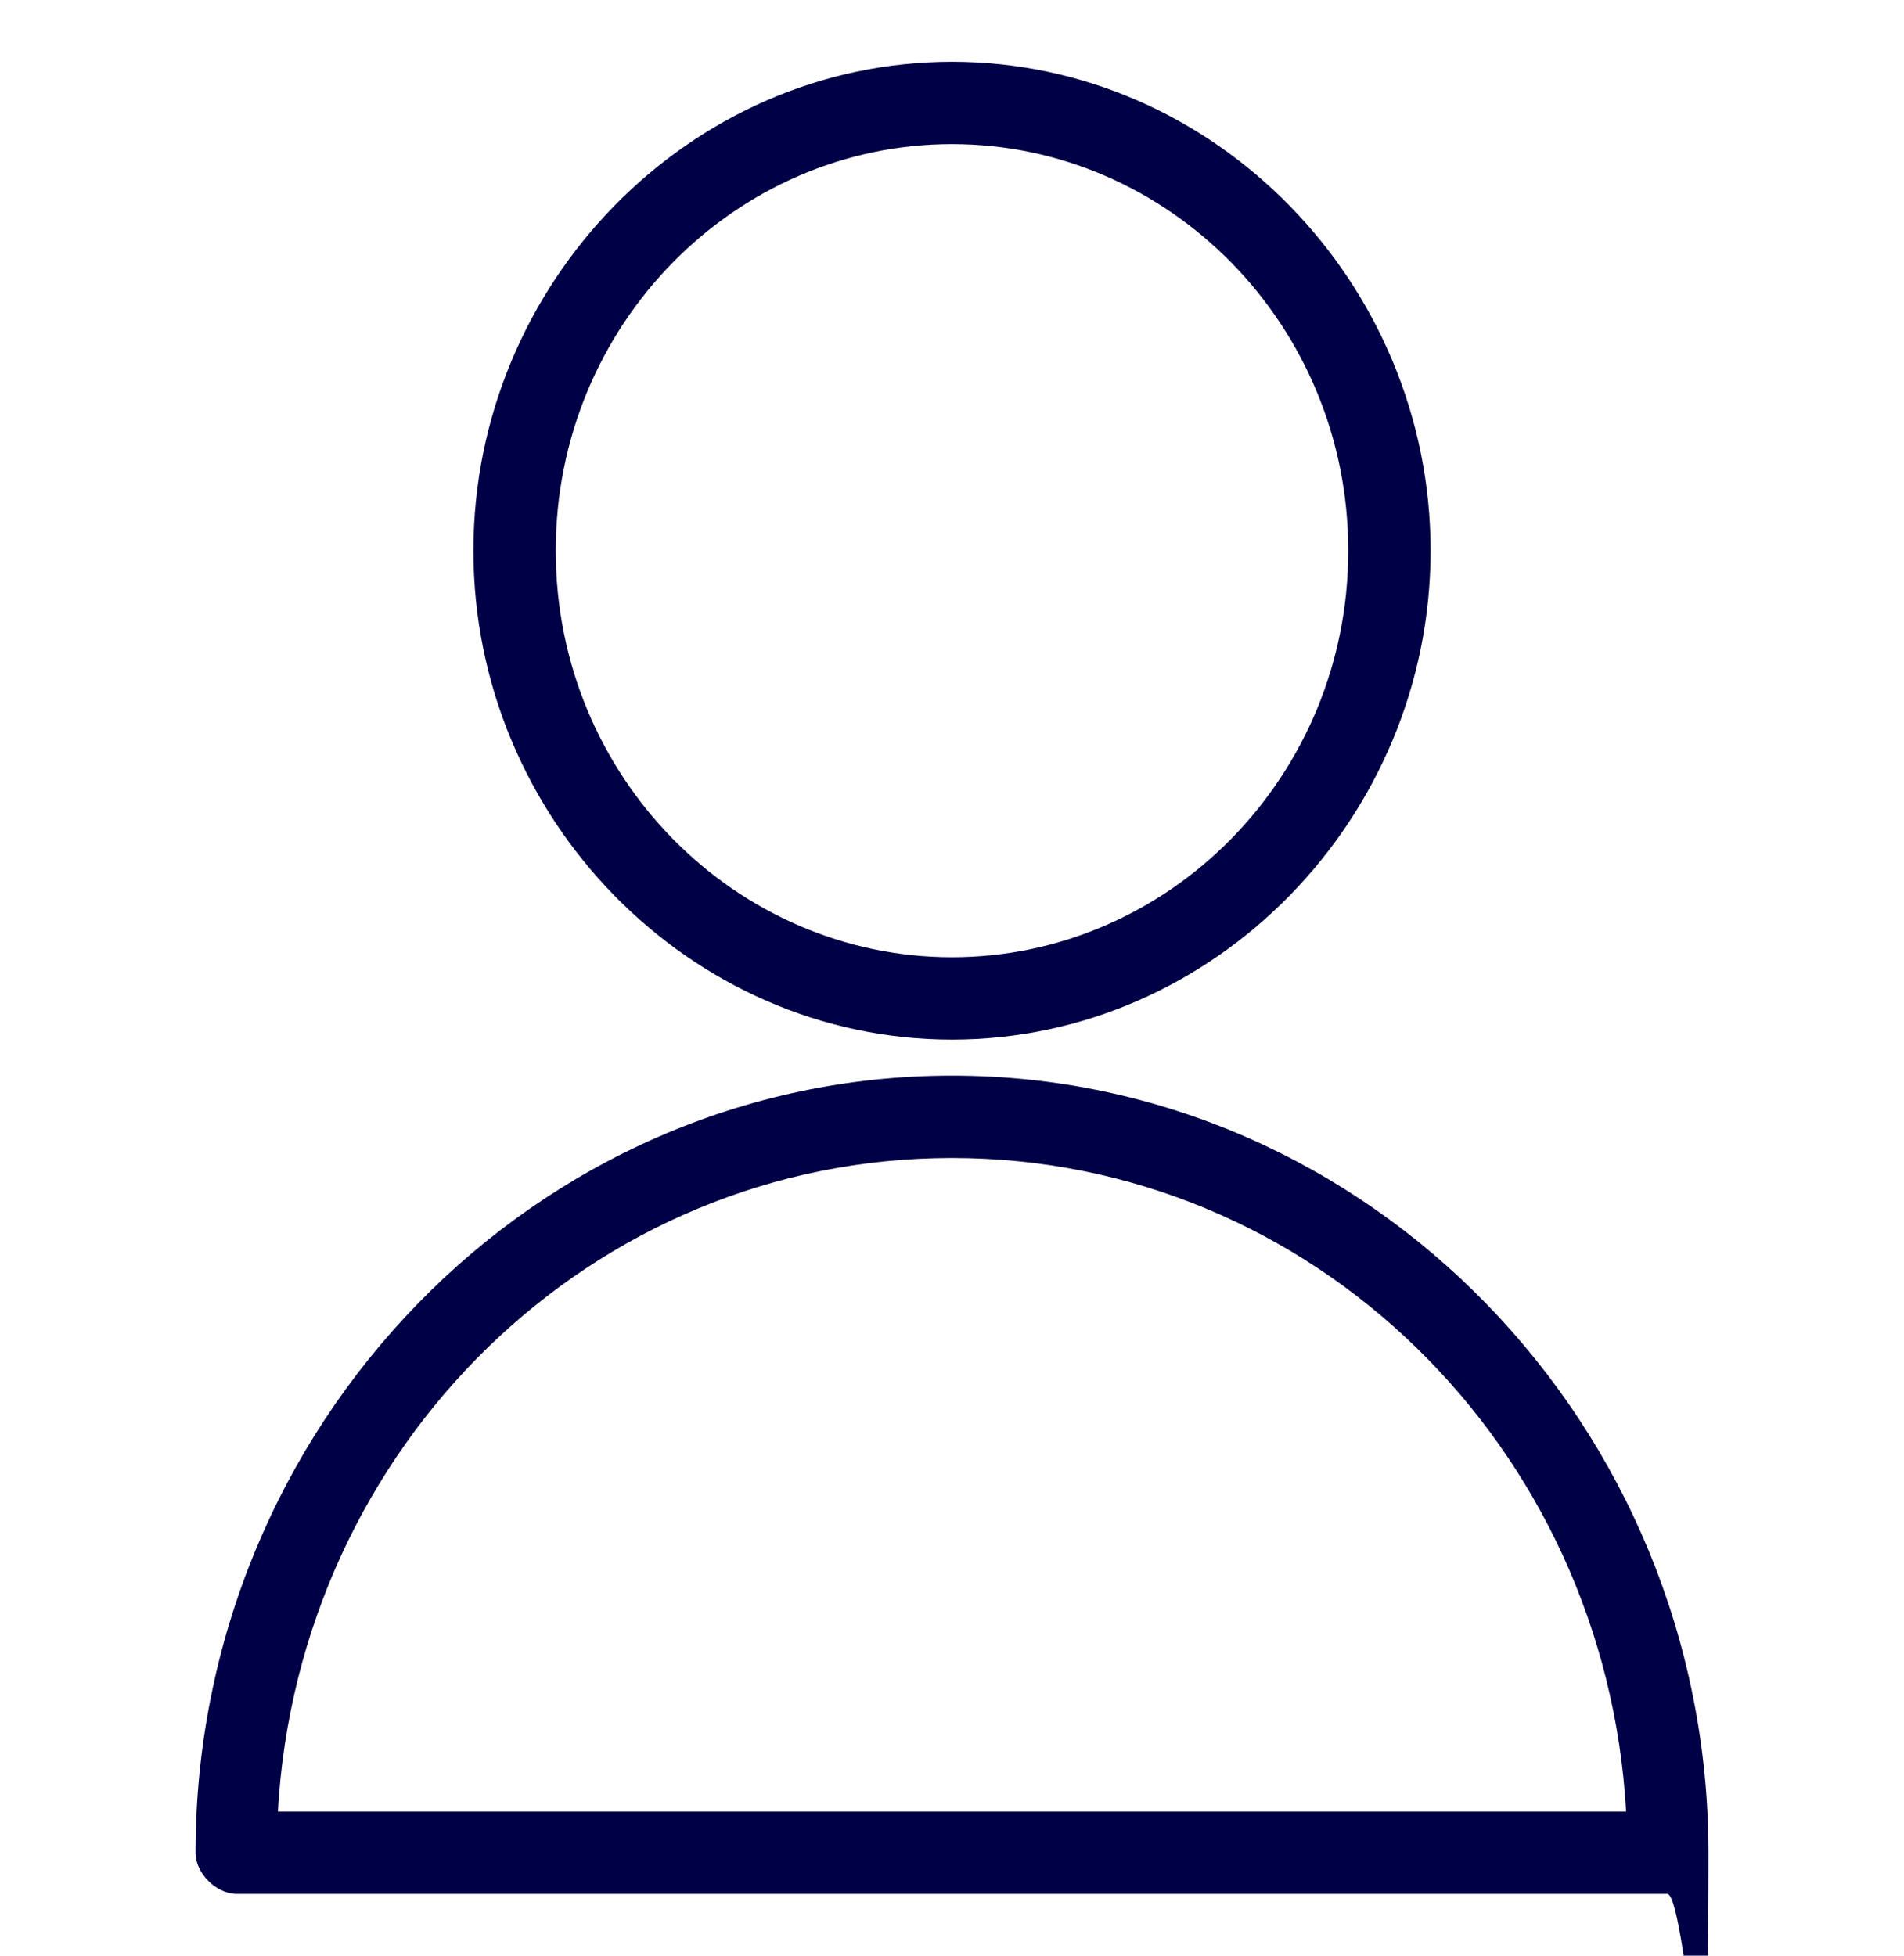
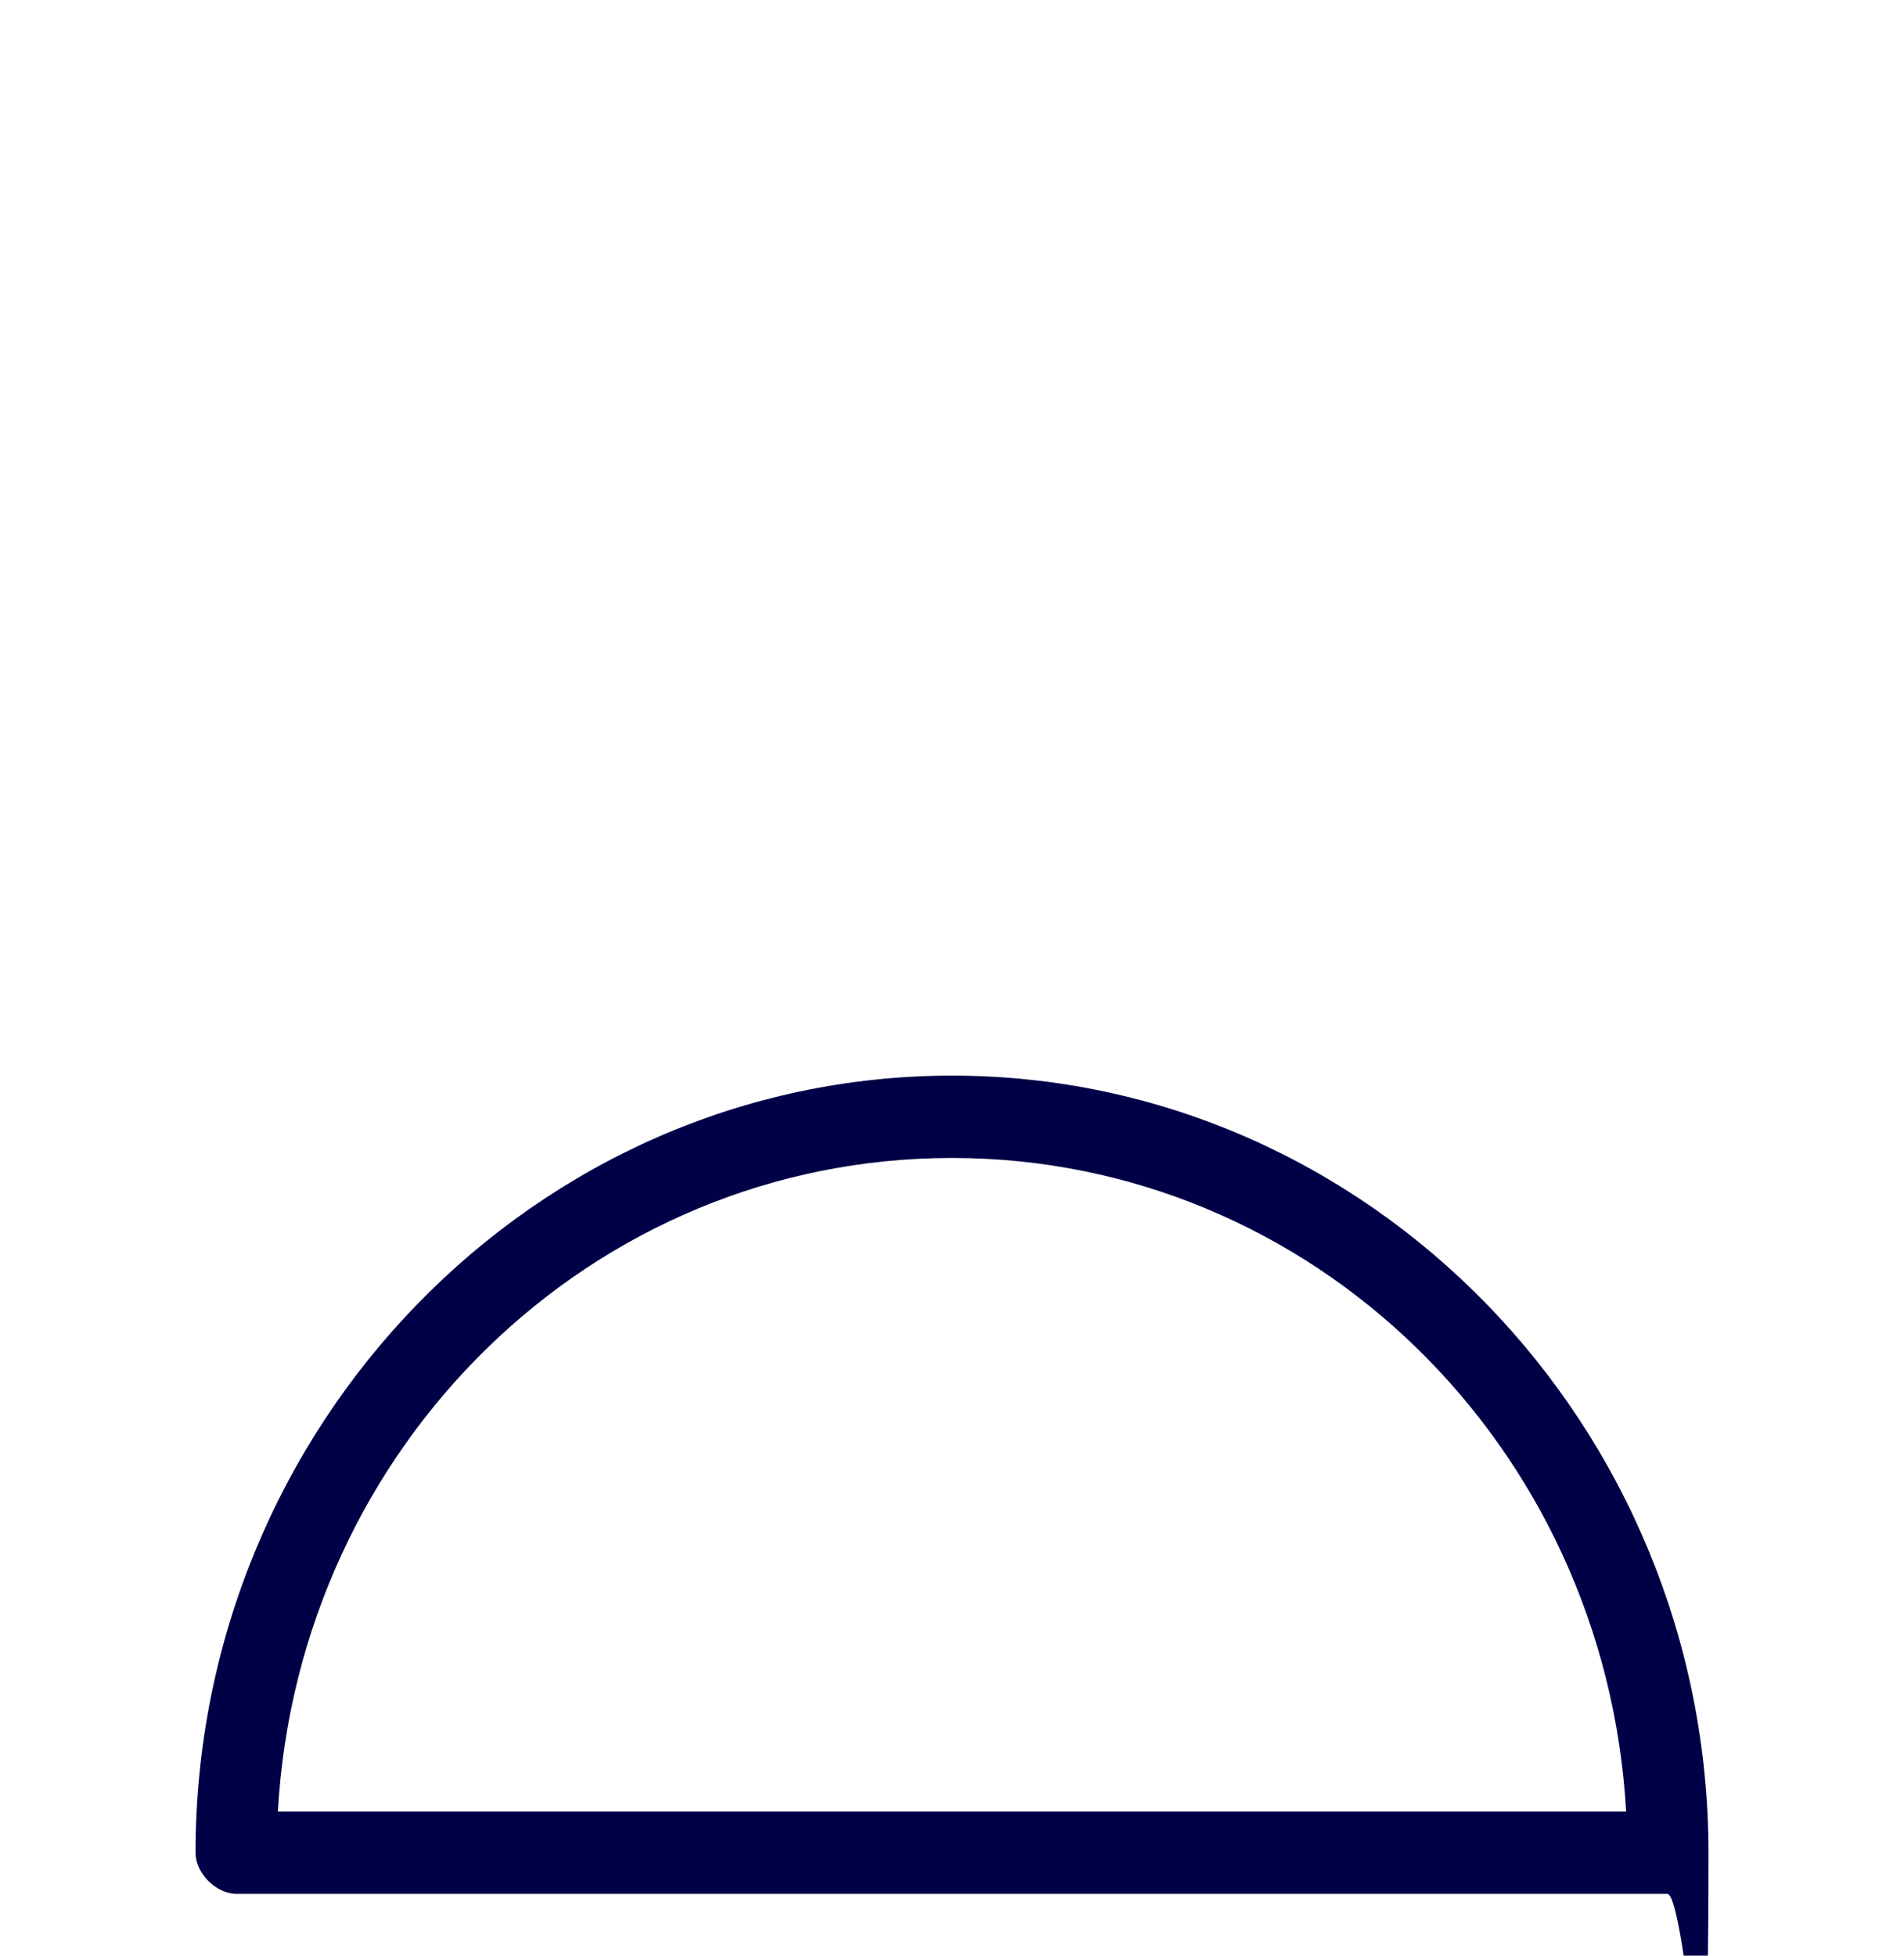
<svg xmlns="http://www.w3.org/2000/svg" id="Ebene_1" version="1.1" viewBox="0 0 37 38">
  <defs>
    <style>
      .st0 {
        fill: #000046;
      }
    </style>
  </defs>
-   <path class="st0" d="M18.5,20.2c-5.1,0-9.3-4.3-9.3-9.5S13.4,1.2,18.5,1.2s9.3,4.3,9.3,9.5-4.2,9.5-9.3,9.5ZM18.5,2.8c-4.2,0-7.7,3.5-7.7,7.9s3.5,7.9,7.7,7.9,7.7-3.5,7.7-7.9-3.5-7.9-7.7-7.9Z" />
  <path class="st0" d="M32.4,36.8H4.6c-.4,0-.8-.4-.8-.8,0-8.3,6.6-15.1,14.7-15.1s14.7,6.8,14.7,15.1-.4.8-.8.8ZM5.4,35.2h26.2c-.4-7.1-6.1-12.7-13.1-12.7s-12.7,5.6-13.1,12.7Z" />
</svg>